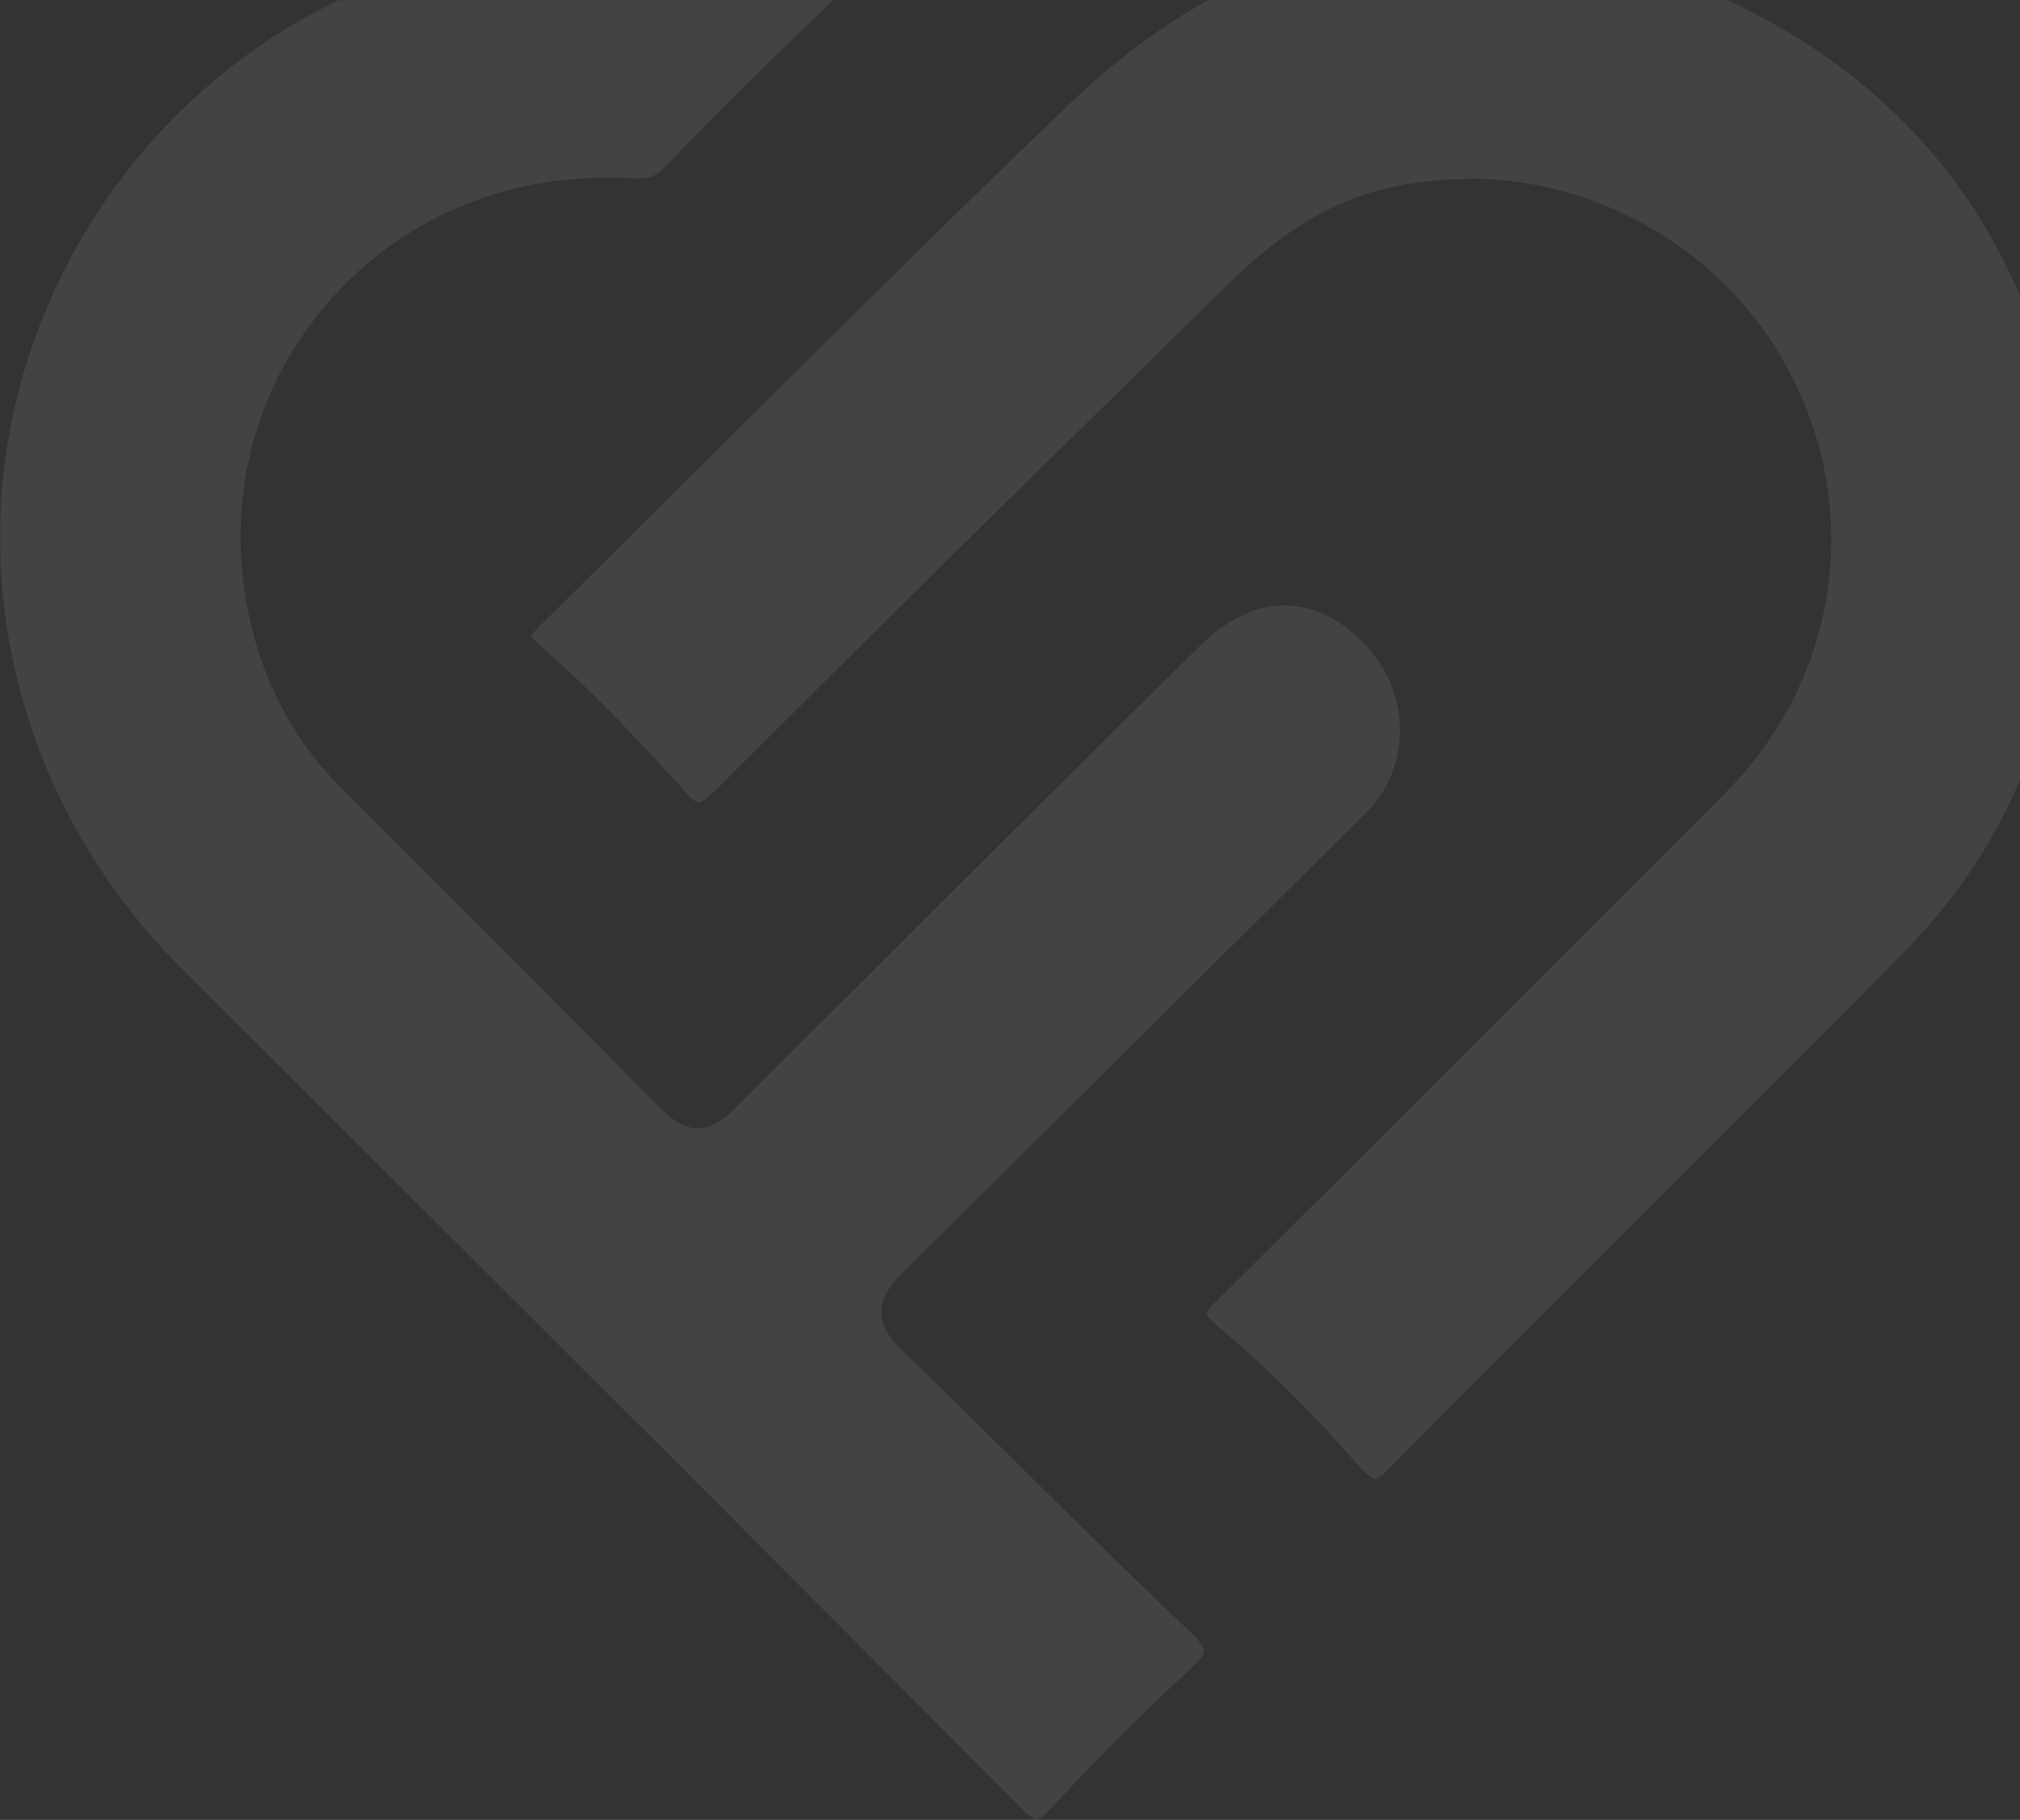
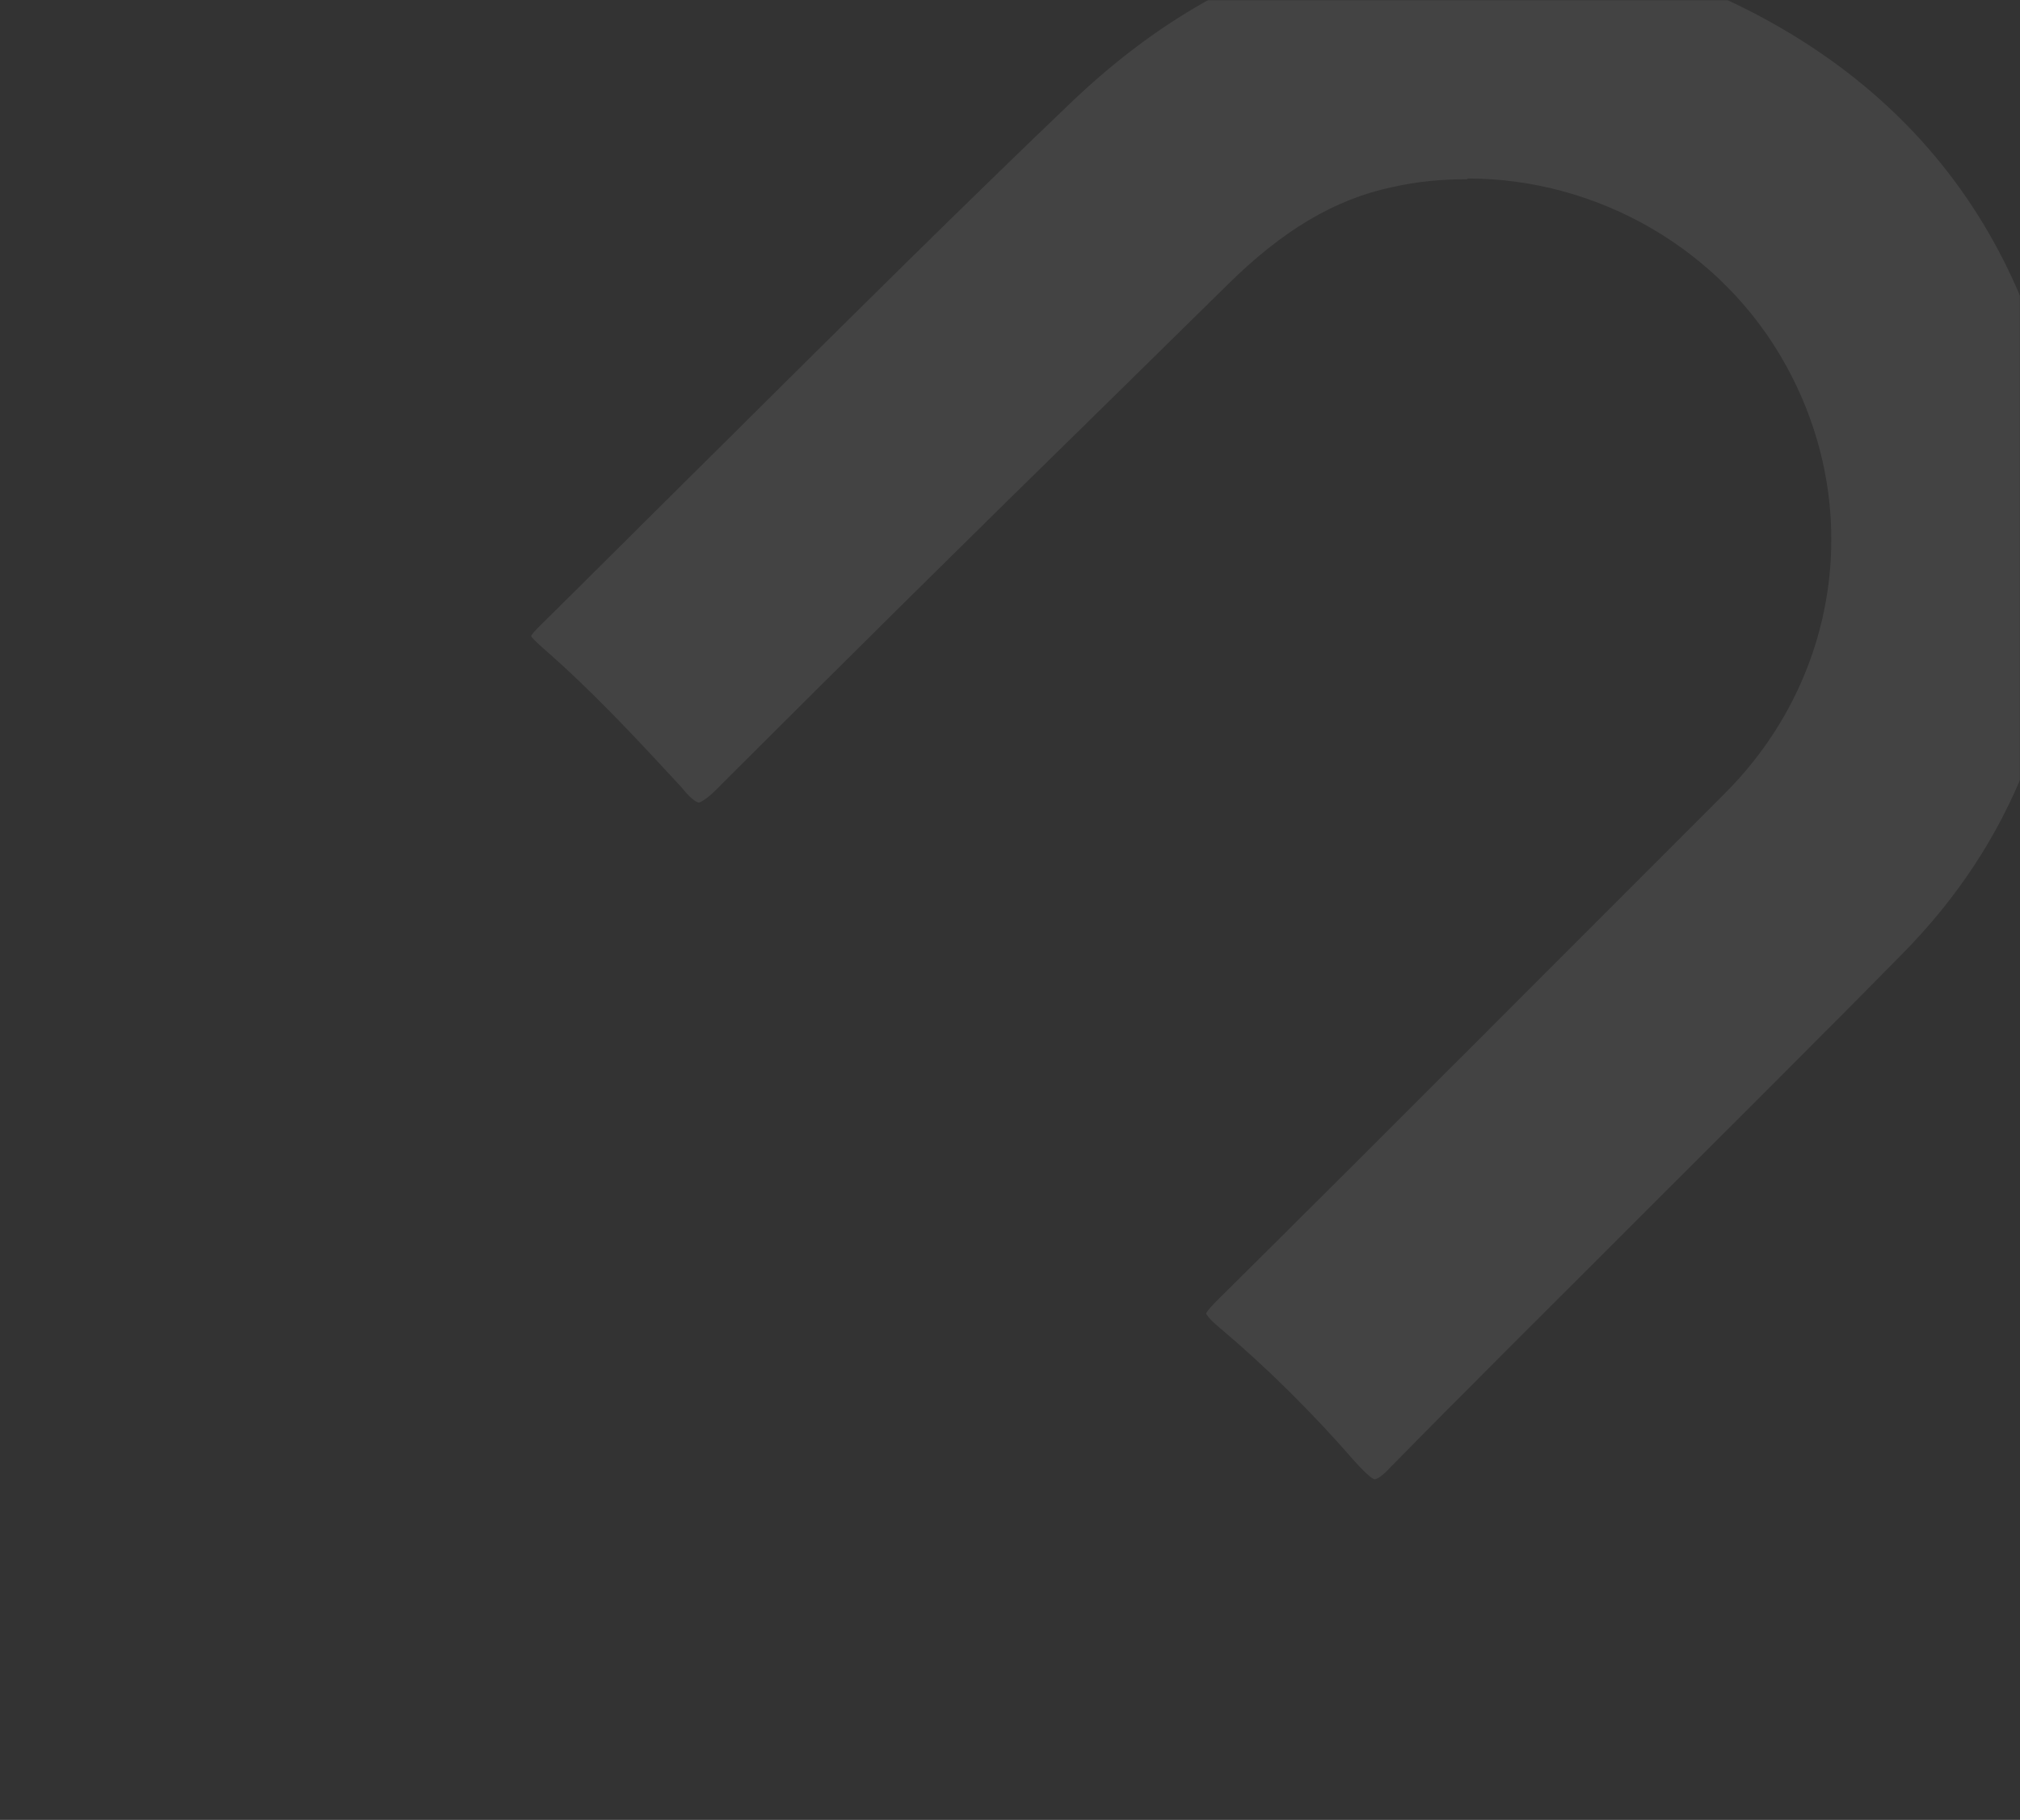
<svg xmlns="http://www.w3.org/2000/svg" width="1088" height="980" viewBox="0 0 1088 980" fill="none">
  <rect x="0" y="0" width="1088" height="980" fill="#333333" stroke="none" />
  <mask id="mask0_86_7" style="mask-type:alpha" maskUnits="userSpaceOnUse" x="0" y="0" width="1088" height="980">
    <rect width="1088" height="980" fill="#D9D9D9" />
  </mask>
  <g mask="url(#mask0_86_7)">
-     <path d="M326.792 -32.338H324.463C191.738 -32.338 73.761 46.831 23.698 169.466C-25.589 289.385 3.517 427.155 97.046 520.683L295.357 718.606C380.347 803.209 464.95 888.199 549.552 973.19C555.762 979.399 558.478 980.564 558.478 979.787C559.254 979.787 561.195 979.011 567.016 972.802C590.689 947.188 615.527 922.351 640.752 899.066C647.35 893.245 648.514 890.14 648.514 888.975C648.514 888.199 647.738 885.095 641.14 878.885C612.034 851.331 583.704 823.389 555.374 795.447C532.865 772.938 509.968 750.429 487.071 728.308C480.861 722.487 474.652 715.502 474.652 706.576C474.652 697.65 480.861 690.664 486.295 685.231L735.833 437.633C747.864 425.602 754.073 409.691 754.073 393.003C754.073 375.151 746.311 357.687 732.728 344.493C706.339 318.879 674.516 320.043 646.962 347.209C578.271 414.736 544.895 448.499 506.087 486.92C477.757 515.25 446.322 546.685 396.259 596.36C390.438 602.181 384.228 607.614 375.69 607.614C367.929 607.614 360.943 601.793 355.898 597.136C313.597 554.058 270.908 511.369 228.218 468.68L183.589 424.05C159.915 400.377 143.616 371.27 135.466 337.507C120.719 277.354 133.914 216.037 171.558 169.078C209.59 121.344 267.027 94.566 330.284 95.73C332.613 95.73 334.942 95.73 336.882 95.73C346.584 96.507 352.017 96.507 357.838 90.297C389.661 56.922 423.037 24.711 452.143 -3.231C452.919 -4.007 453.695 -4.784 454.084 -5.56C453.307 -5.56 452.531 -6.336 451.367 -7.112C412.947 -24.964 372.198 -33.502 327.18 -33.502L326.792 -32.338Z" fill="white" fill-opacity="0.08" />
    <path d="M790.553 96.121C860.408 96.121 927.547 134.154 962.086 197.023C1004 273.088 990.805 365.452 929.099 427.158C837.899 518.357 746.699 609.946 655.111 700.758C650.454 705.415 649.678 706.967 649.678 707.355C649.678 707.355 650.454 709.683 657.052 715.116C681.889 736.073 706.339 760.135 729.624 786.912C736.997 795.062 739.714 796.615 740.49 796.615C740.49 796.615 742.818 796.614 748.252 790.793C792.105 746.163 836.347 702.31 880.589 658.068C928.711 609.946 976.833 562.211 1024.57 513.701C1083.56 453.936 1112.66 380.587 1115.38 282.79C1107.62 145.796 1039.32 46.058 917.845 -5.557C790.553 -59.501 676.068 -39.32 577.106 54.984C515.013 114.361 452.919 176.067 392.766 235.832C358.226 269.983 324.075 304.135 289.535 338.286C286.431 341.391 286.043 342.555 286.043 342.555C286.043 342.555 286.819 344.108 292.64 349.153C319.418 372.438 343.479 398.439 367.152 424.053L369.093 426.382C374.138 432.203 376.467 432.203 376.467 432.203C376.467 432.203 379.571 431.427 385.78 425.217C454.86 356.138 524.327 287.447 594.182 219.144L661.321 153.17C690.815 124.063 718.757 107.376 749.804 100.778C763.387 97.674 776.97 96.51 790.165 96.51L790.553 96.121Z" fill="white" fill-opacity="0.08" />
  </g>
</svg>